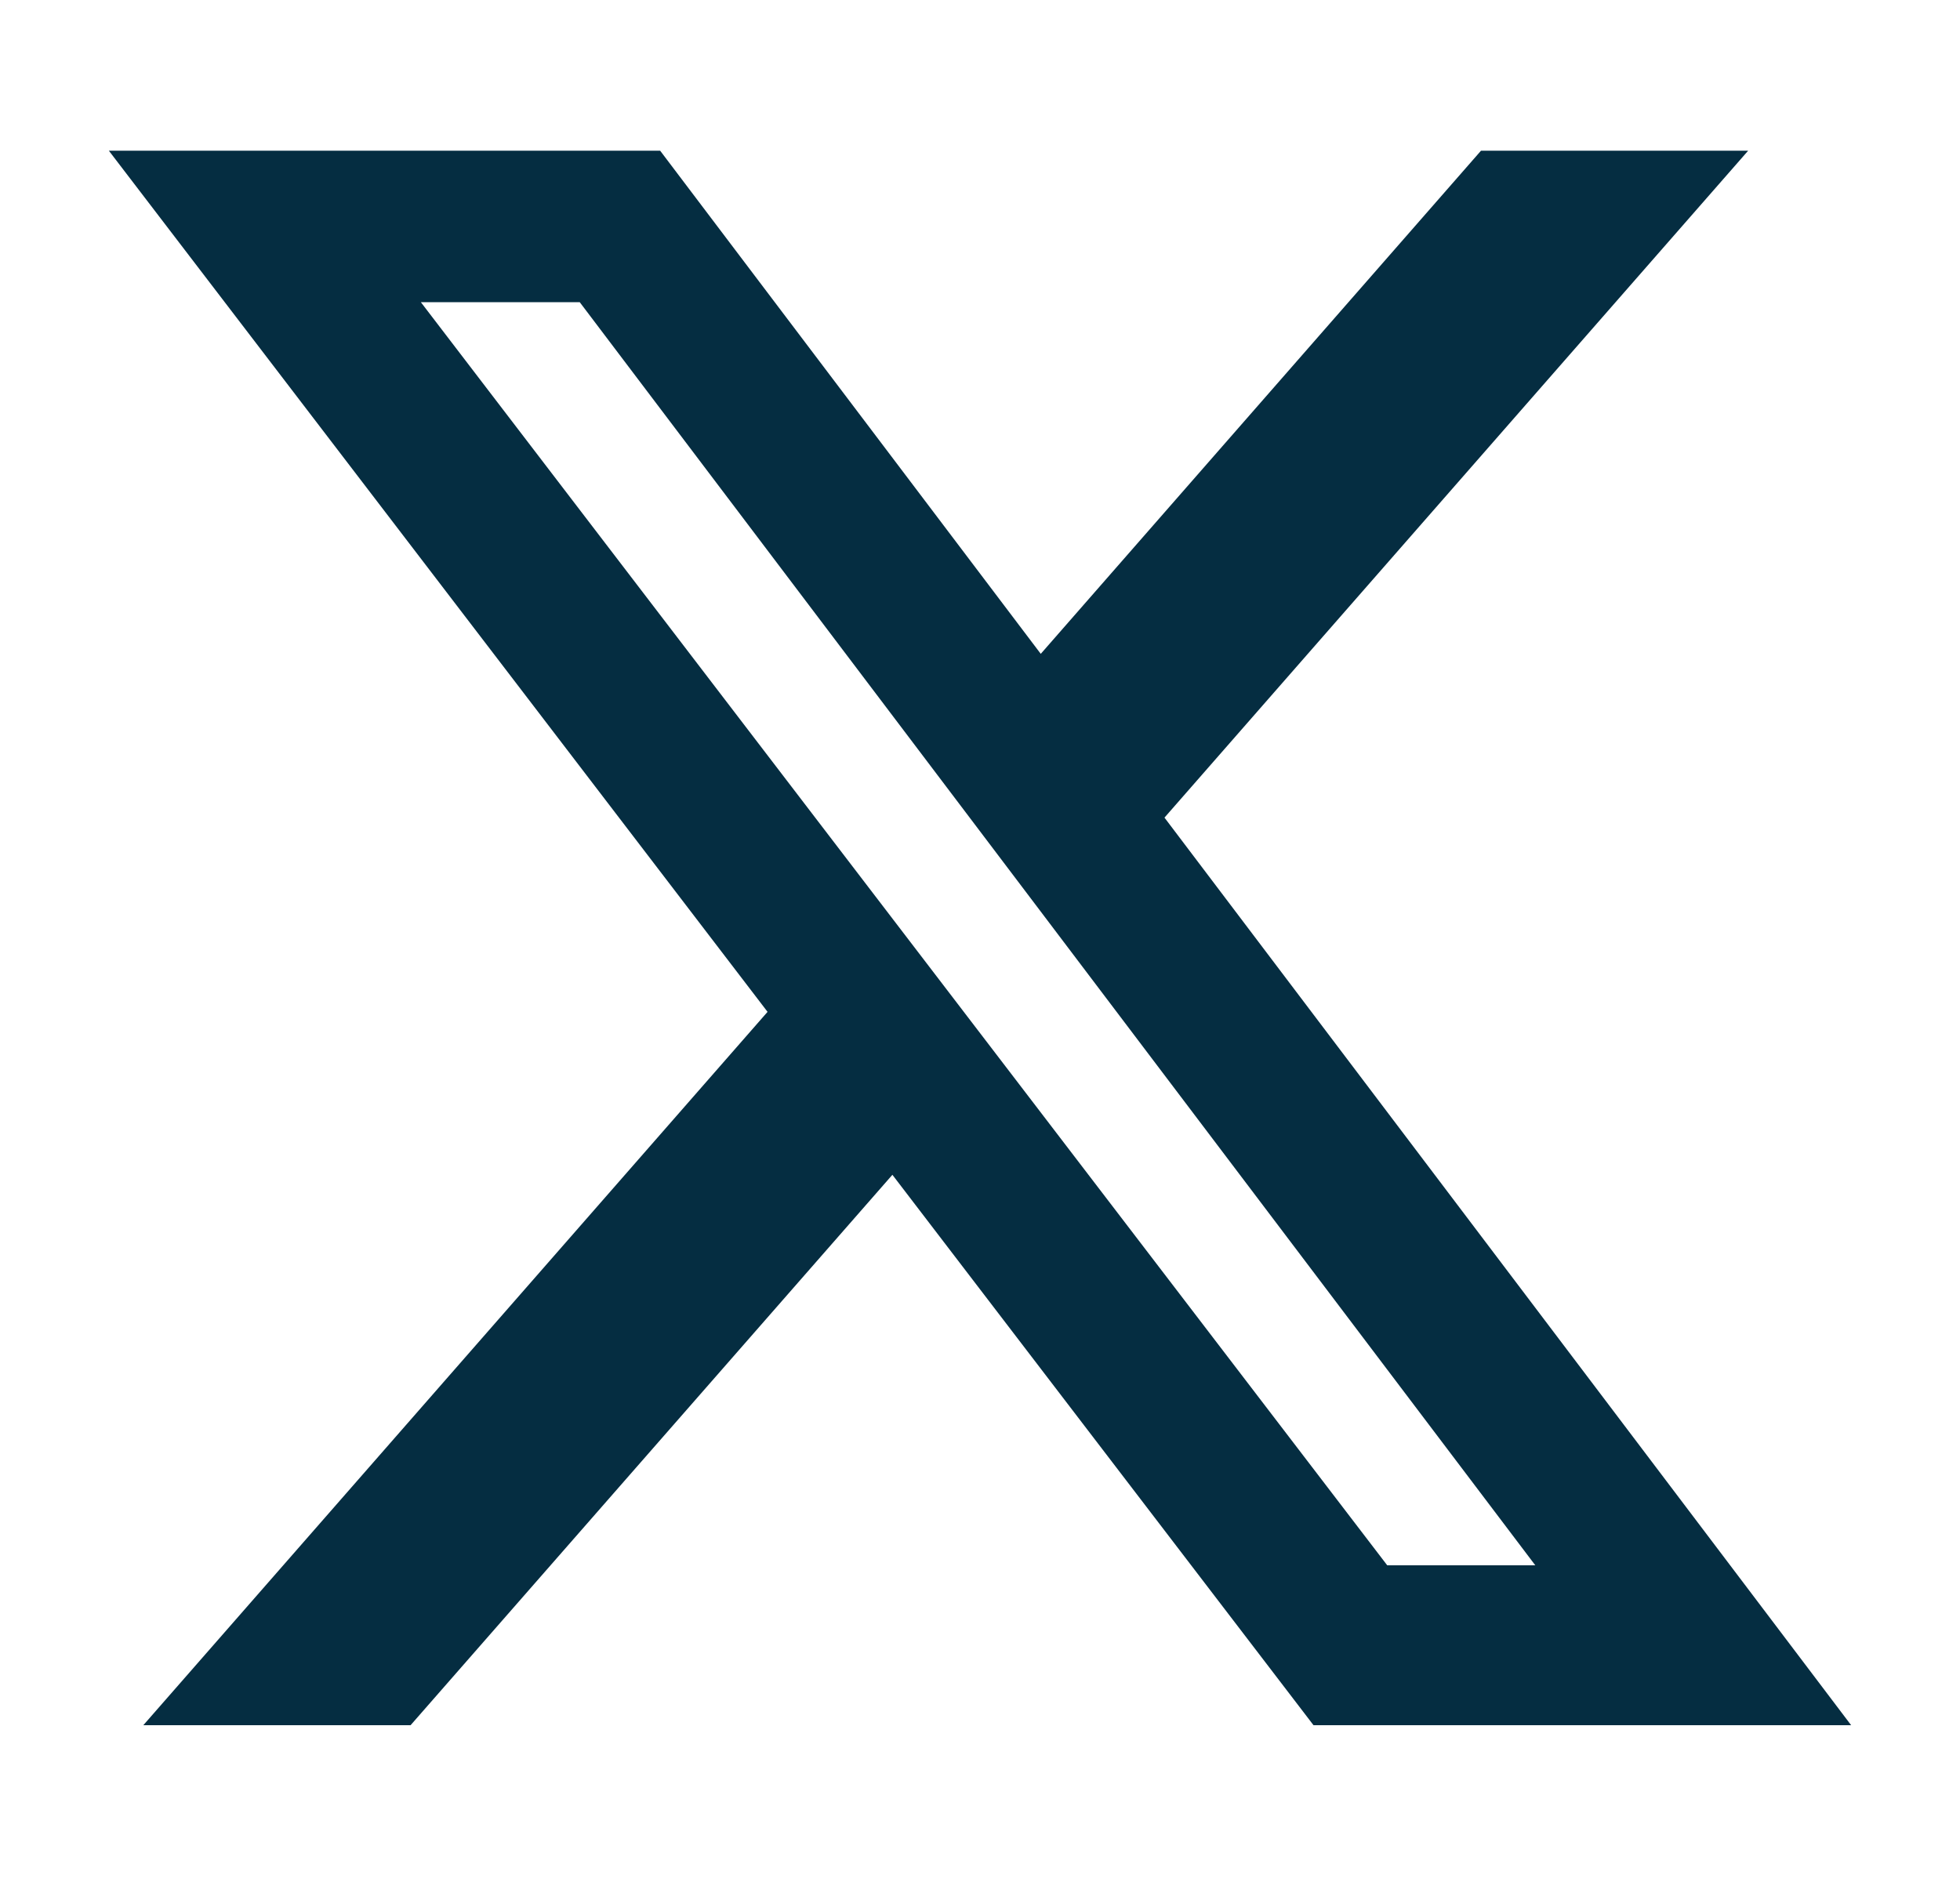
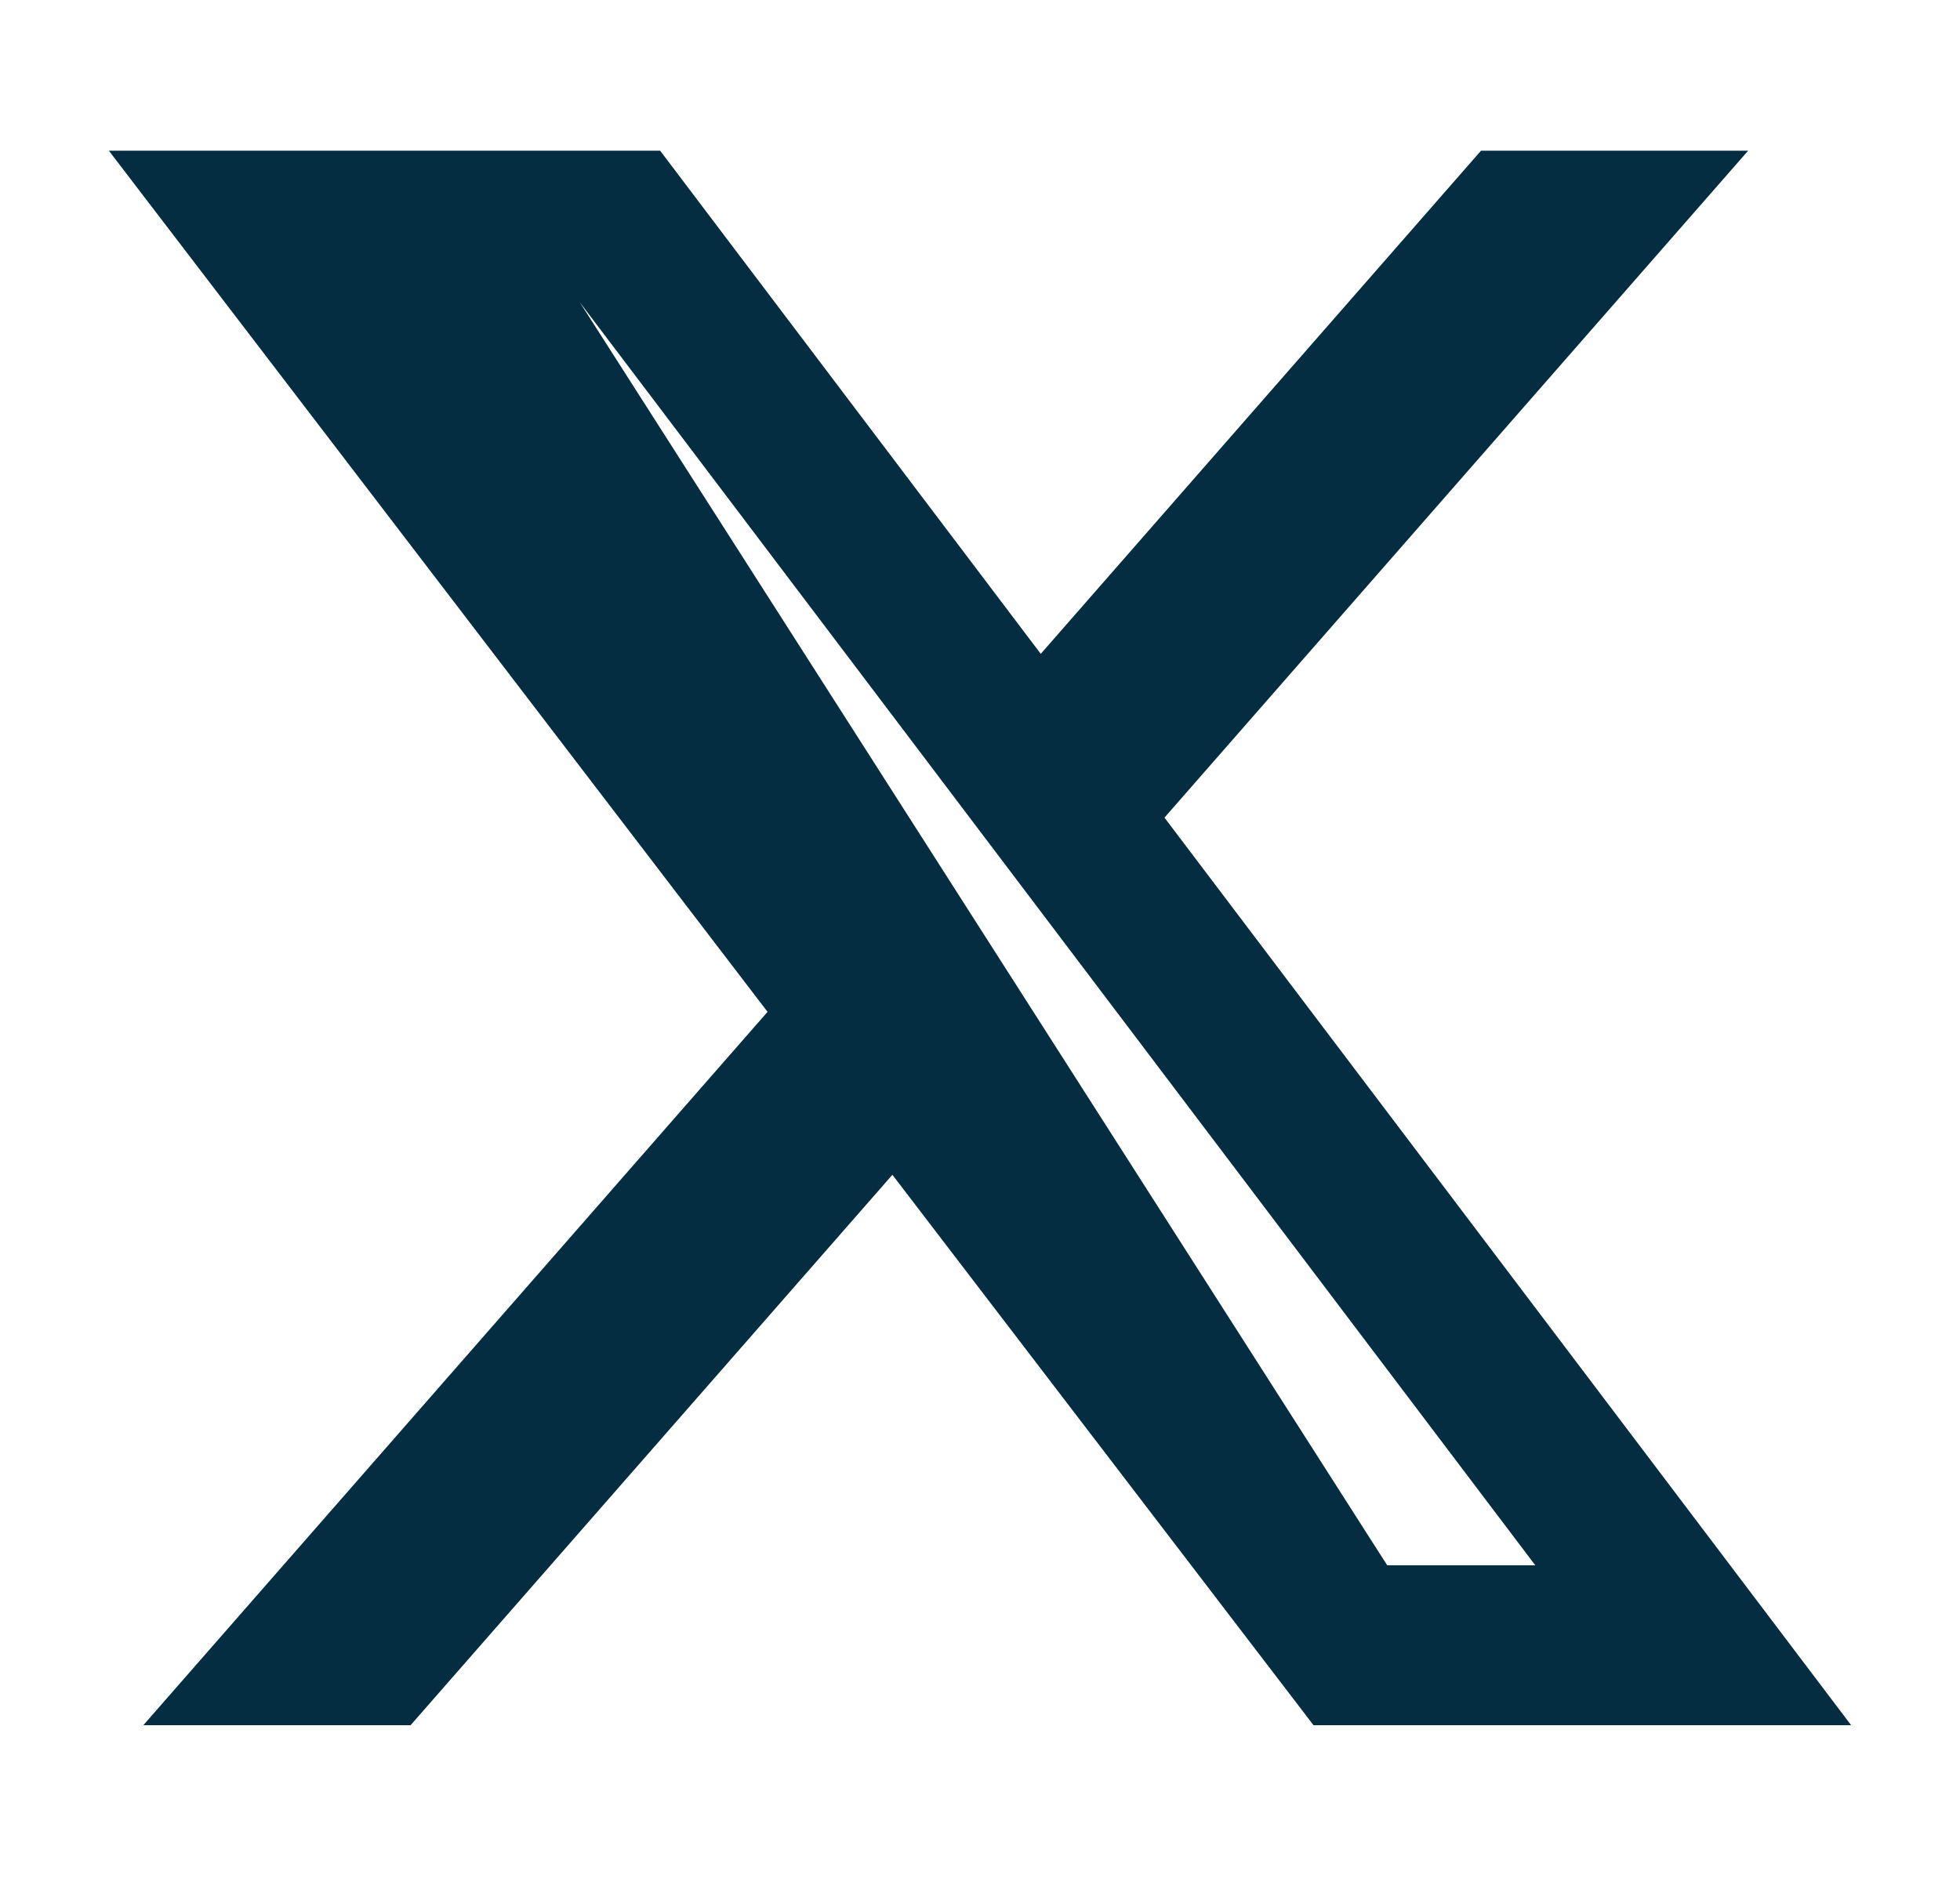
<svg xmlns="http://www.w3.org/2000/svg" width="33" height="32" viewBox="0 0 33 32" fill="none">
-   <path d="M24.935 2.538H29.433L19.606 13.769L31.167 29.053H22.115L15.025 19.784L6.913 29.053H2.413L12.923 17.04L1.833 2.538H11.115L17.523 11.011L24.935 2.538ZM23.356 26.36H25.849L9.761 5.089H7.086L23.356 26.36Z" fill="#052D41" />
+   <path d="M24.935 2.538H29.433L19.606 13.769L31.167 29.053H22.115L15.025 19.784L6.913 29.053H2.413L12.923 17.04L1.833 2.538H11.115L17.523 11.011L24.935 2.538ZM23.356 26.36H25.849L9.761 5.089L23.356 26.36Z" fill="#052D41" />
</svg>